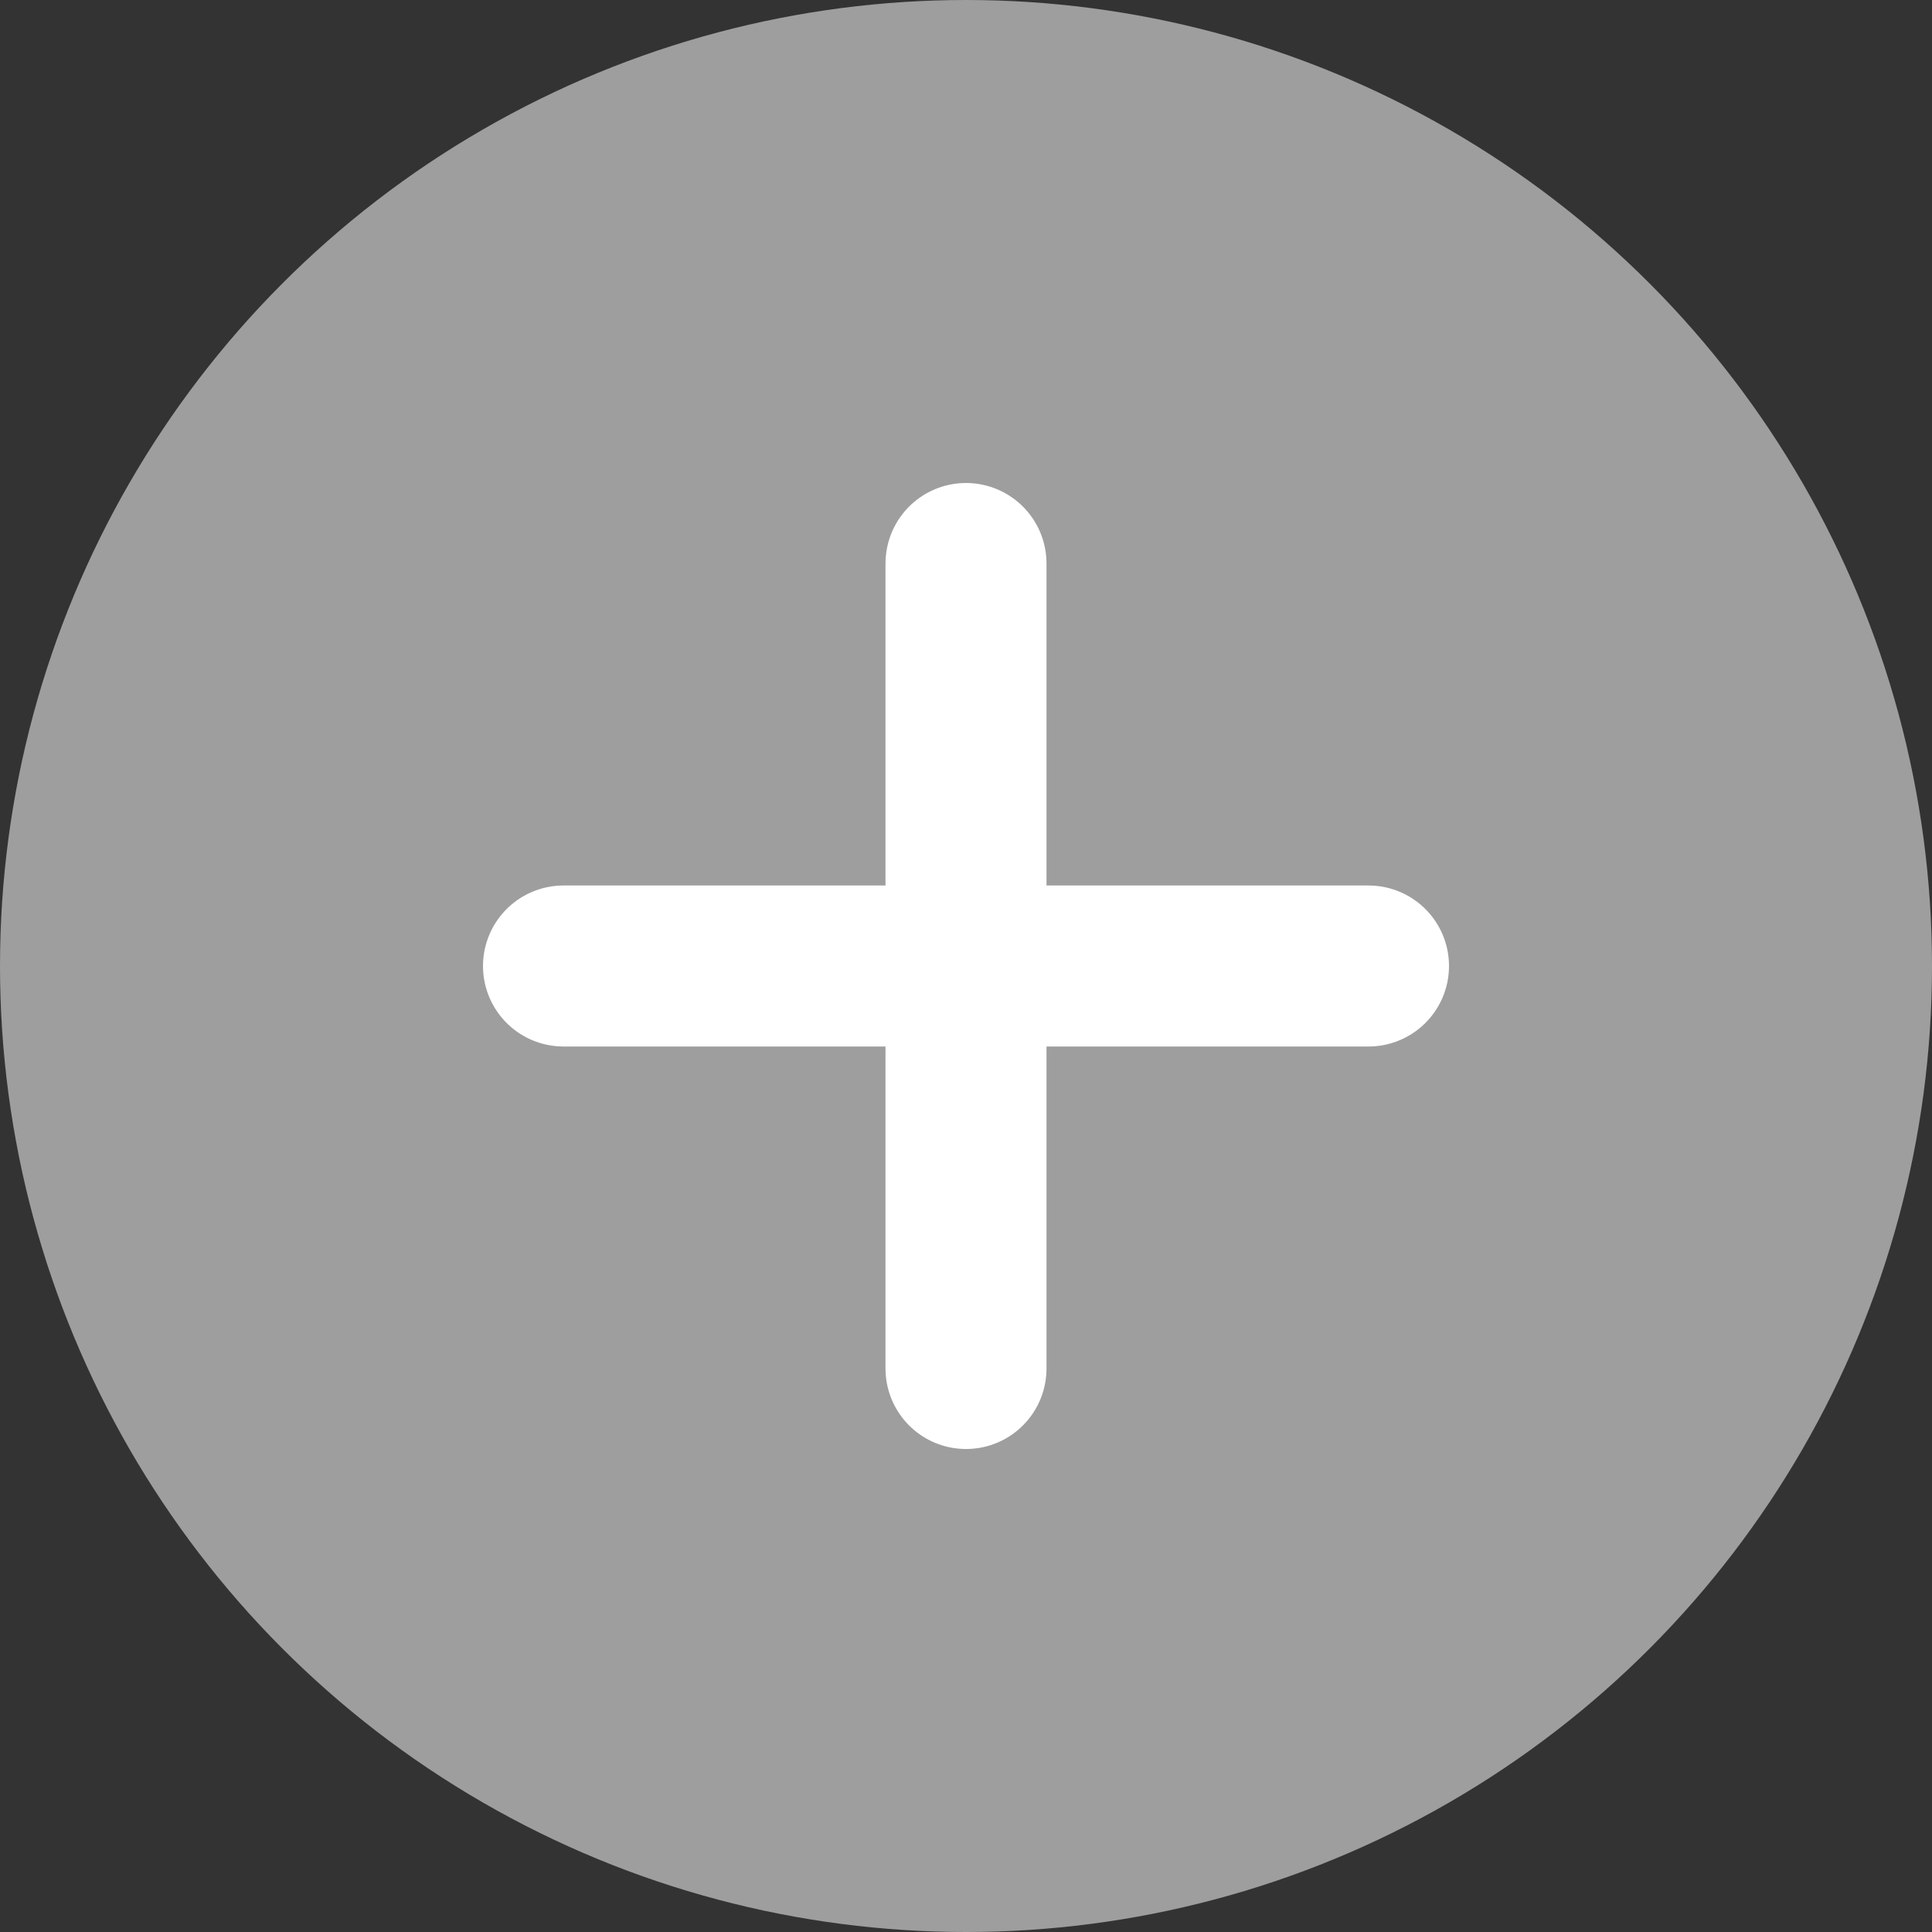
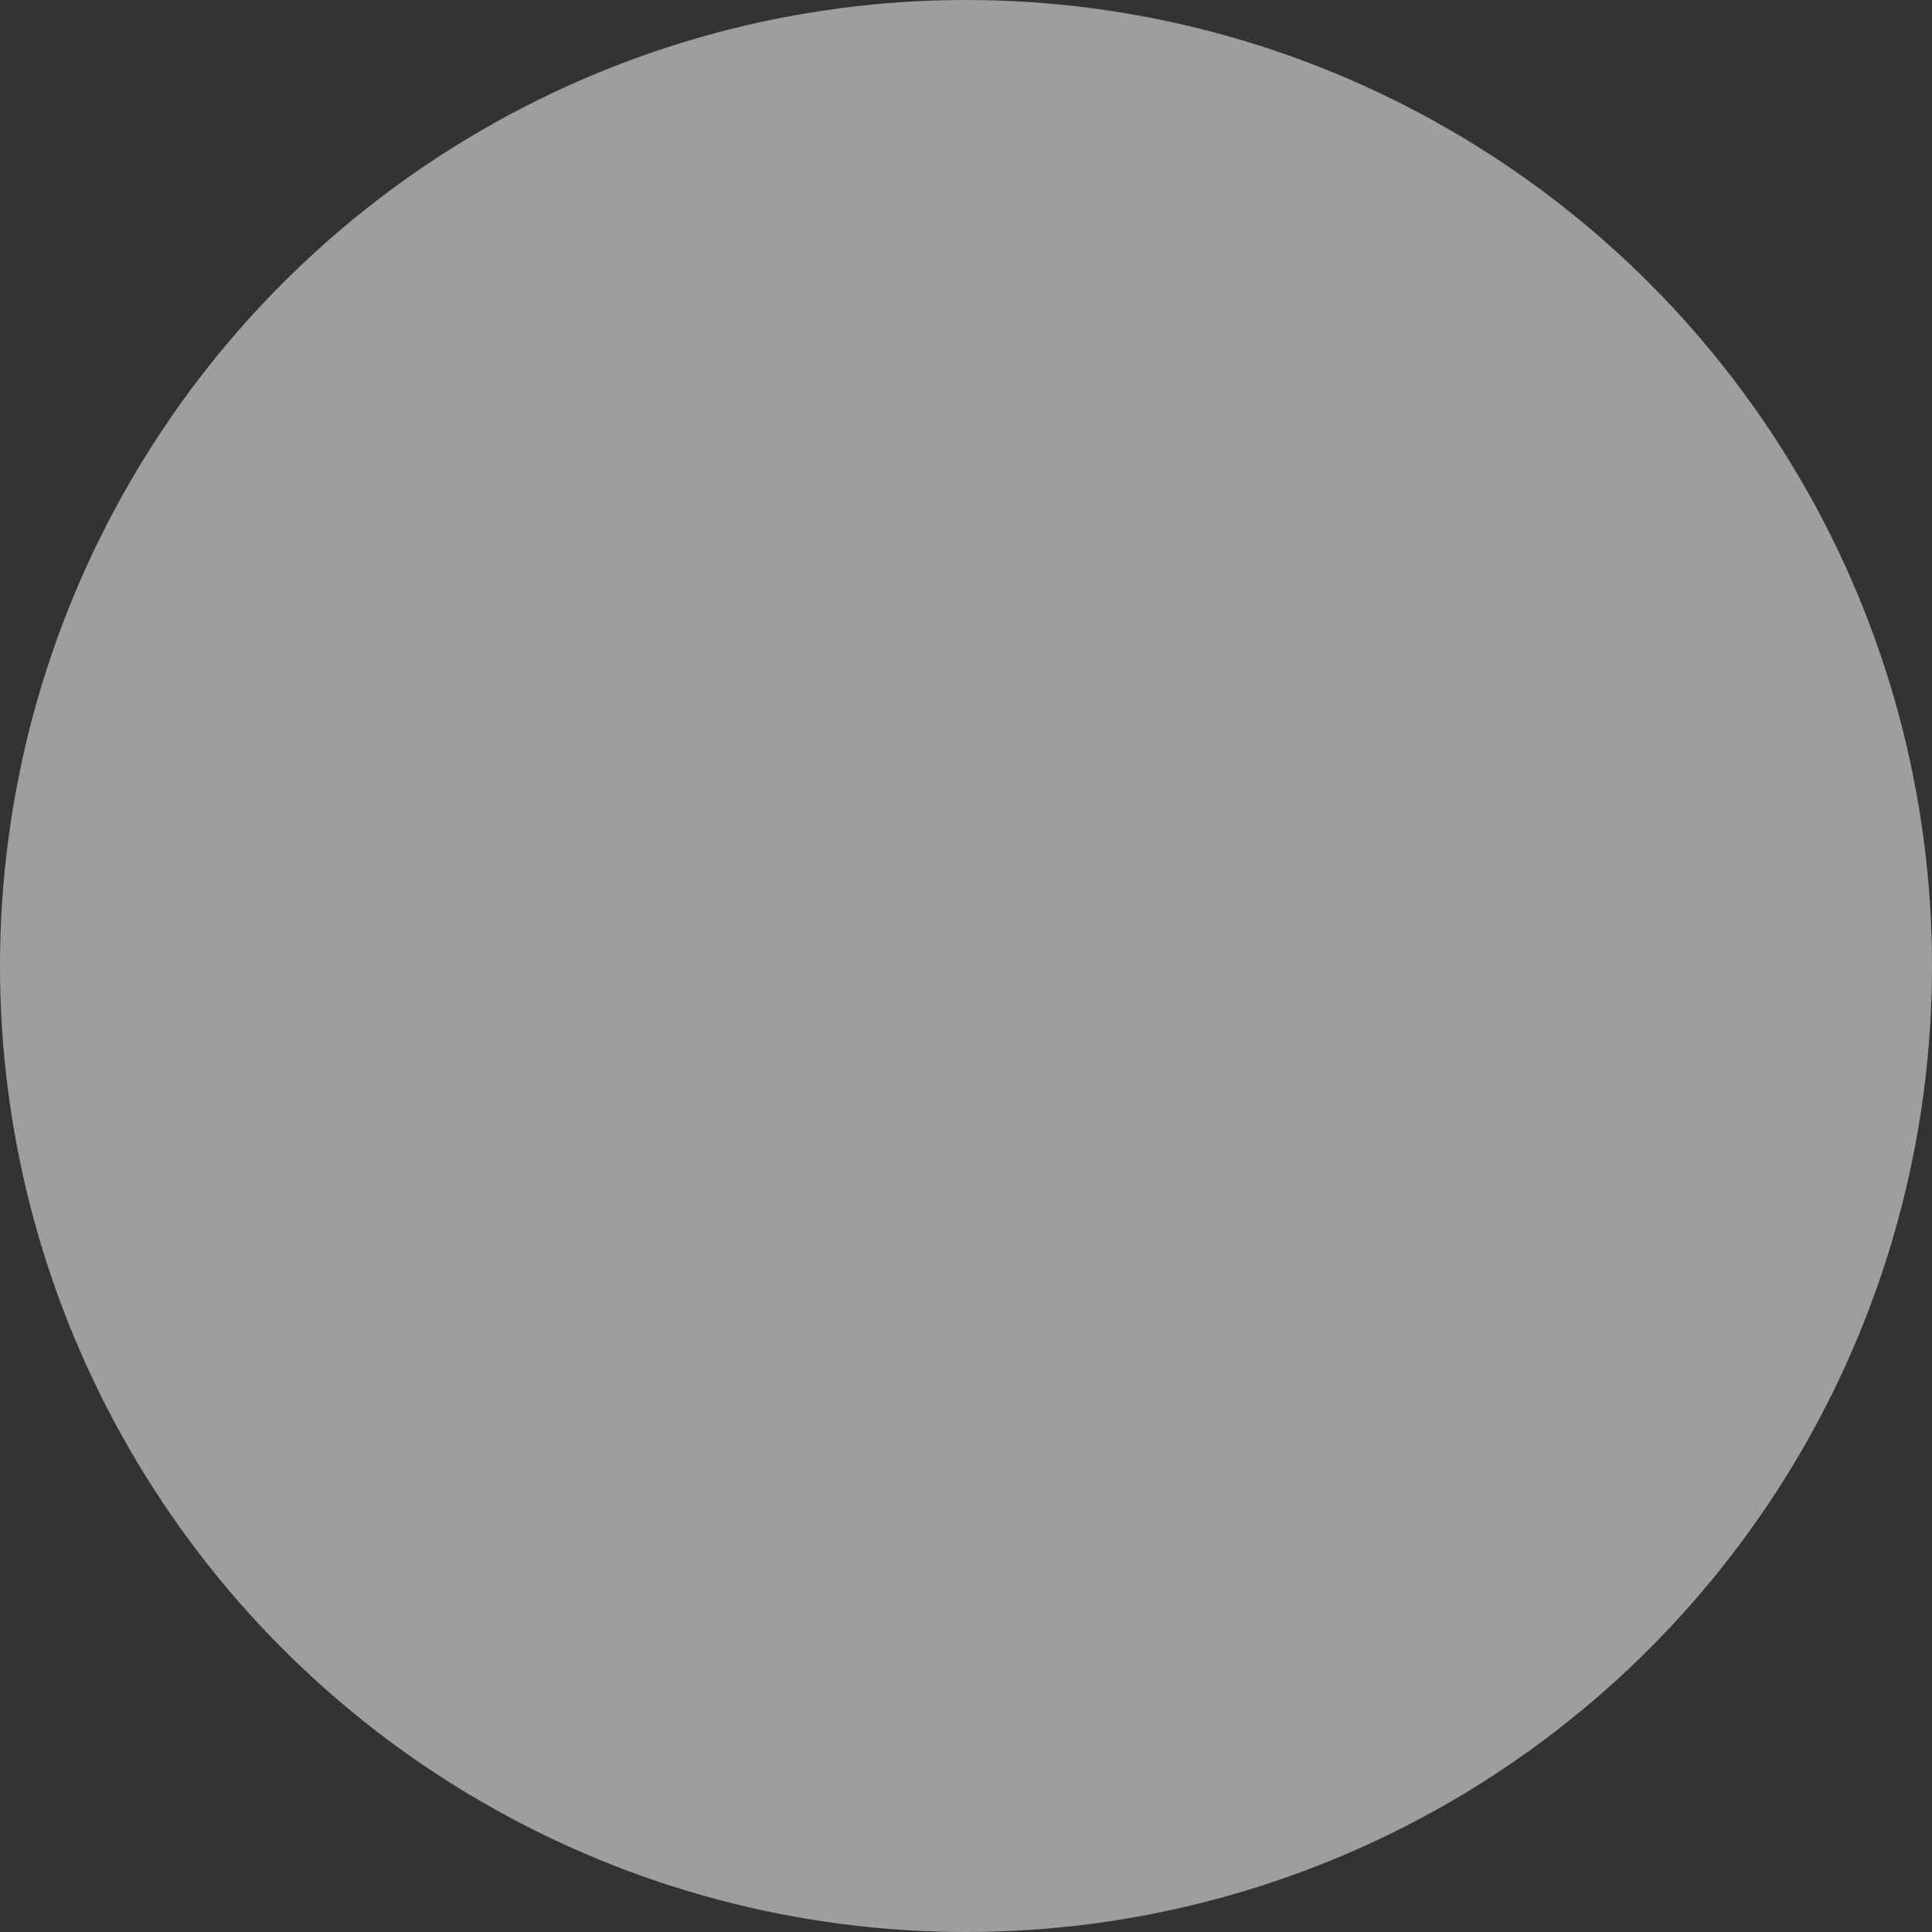
<svg xmlns="http://www.w3.org/2000/svg" width="24" height="24" viewBox="0 0 24 24" fill="none">
  <rect x="0" y="0" width="24" height="24" fill="#333333" stroke="none" />
  <circle cx="12" cy="12" r="12" fill="#9E9E9E" />
-   <path d="M12 7v10M7 12h10" stroke="#fff" stroke-width="2" stroke-linecap="round" stroke-linejoin="round" />
</svg>